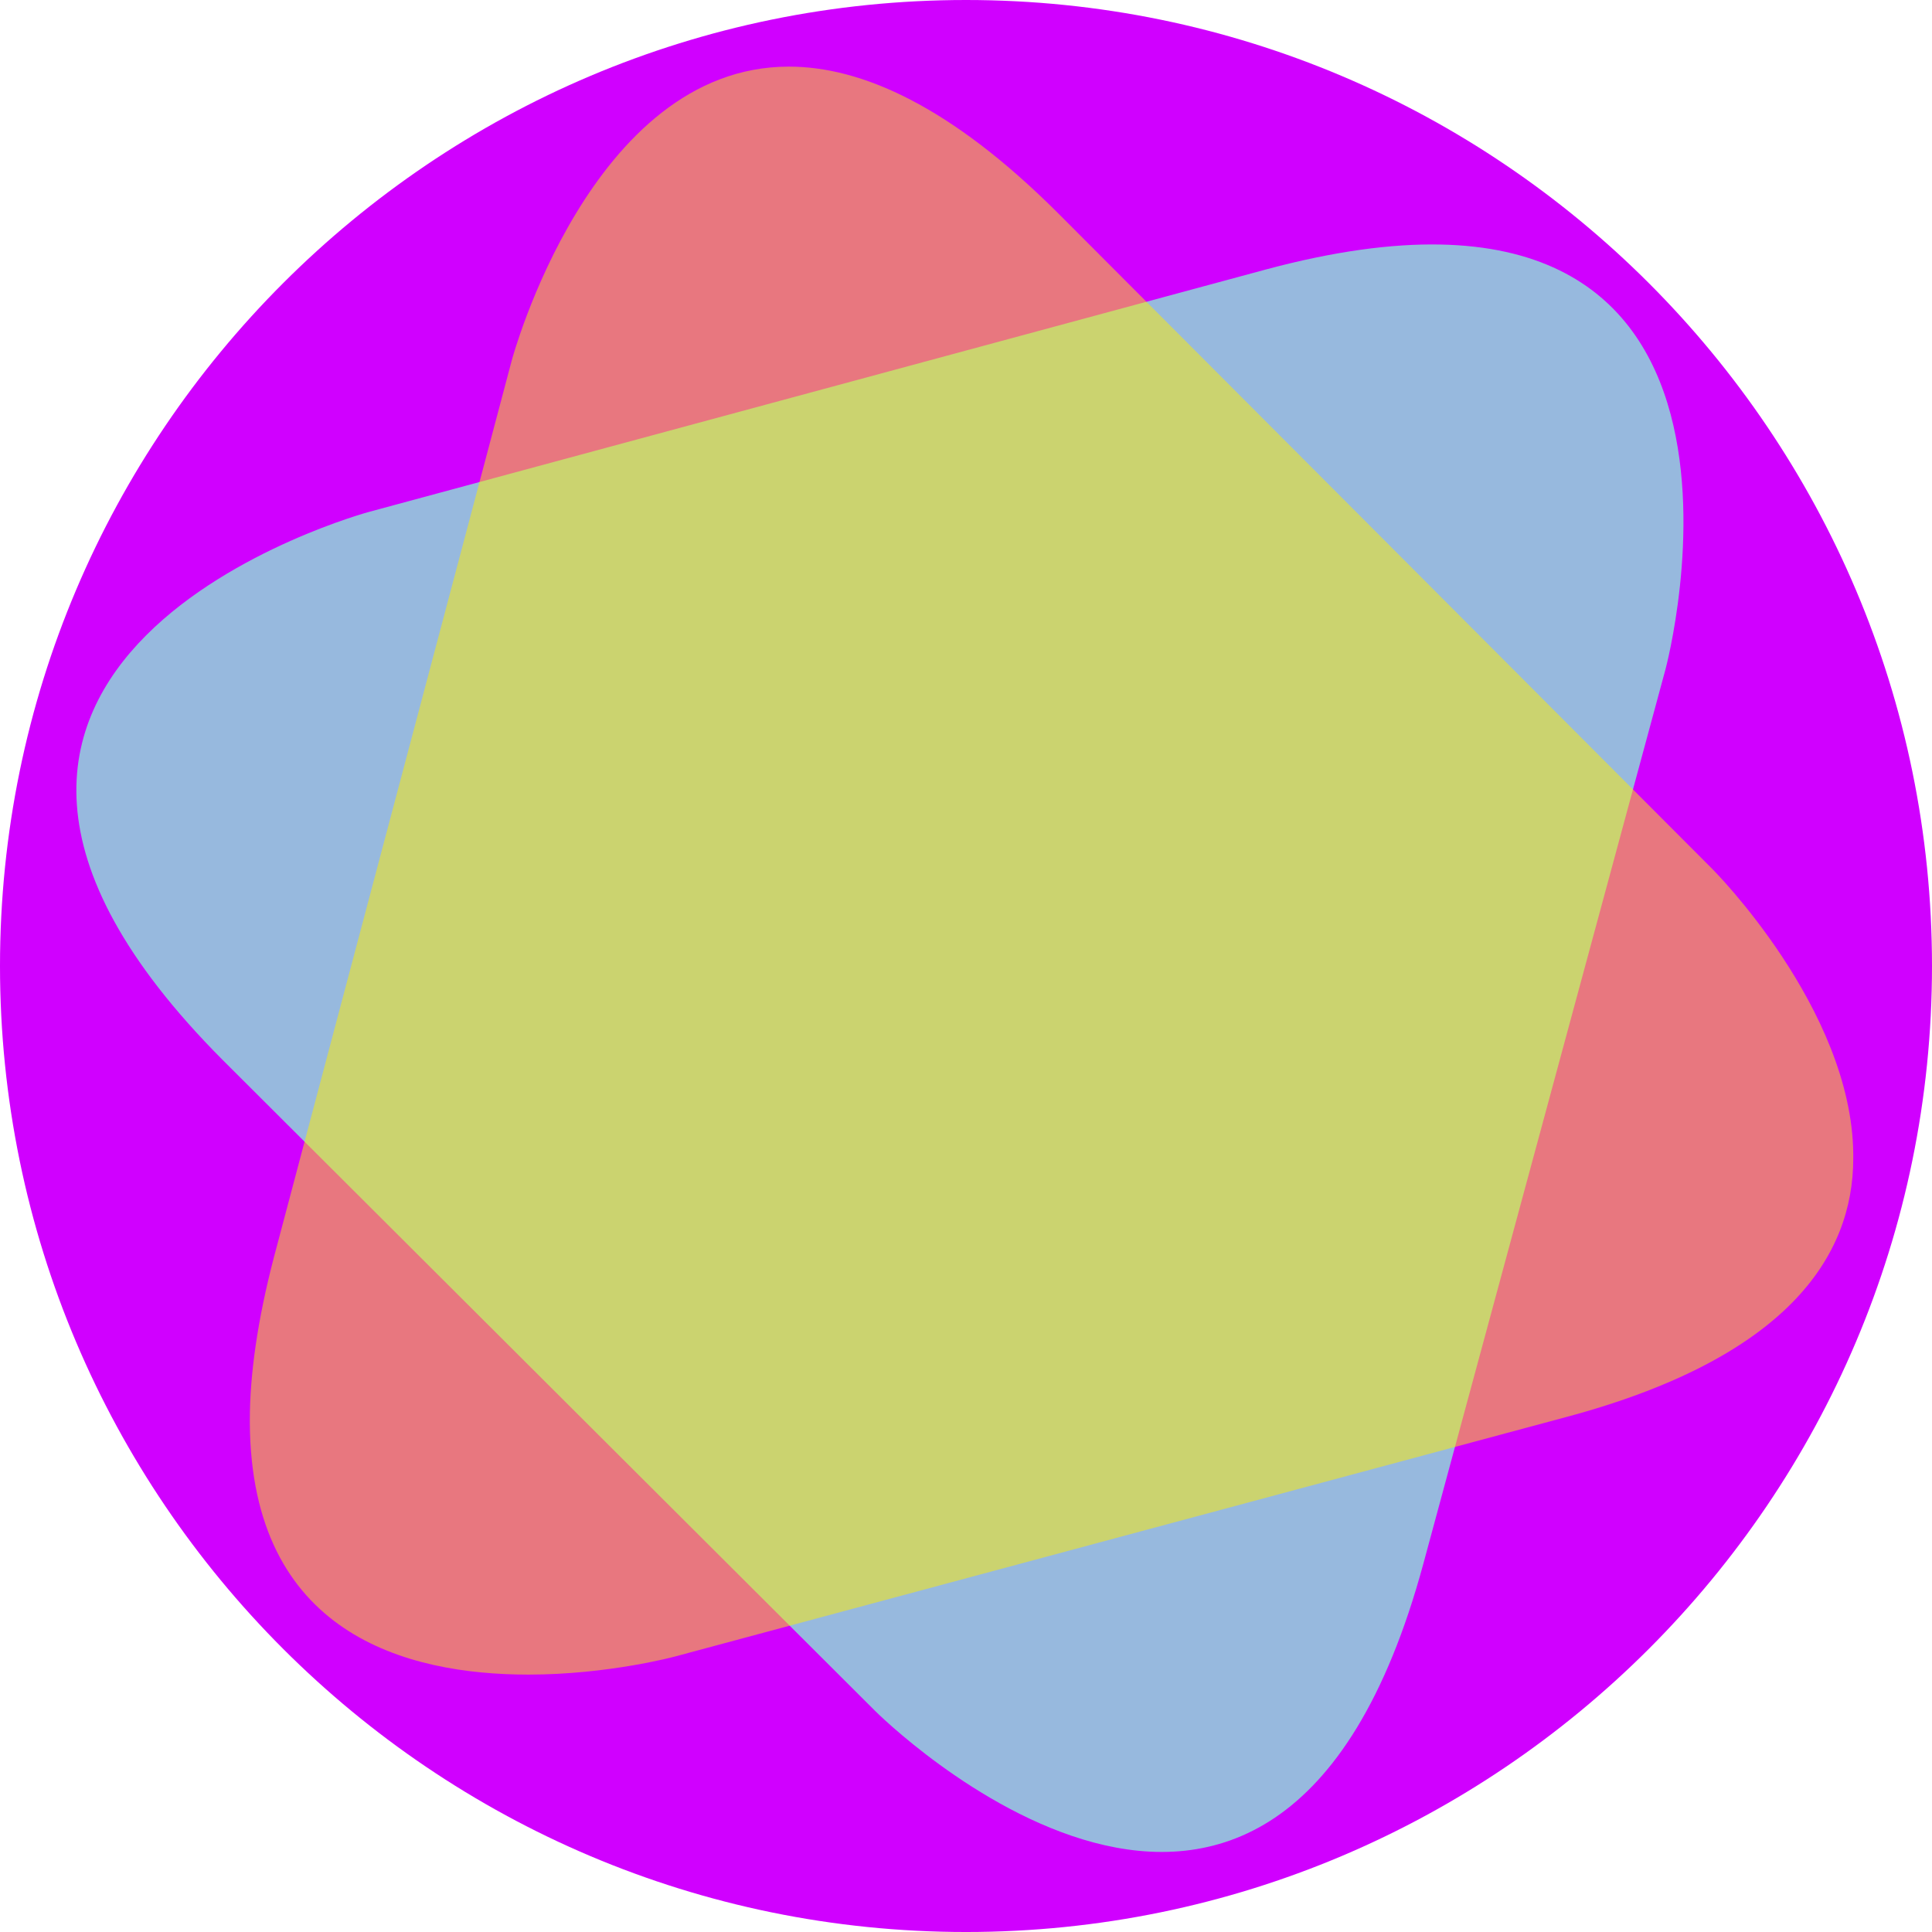
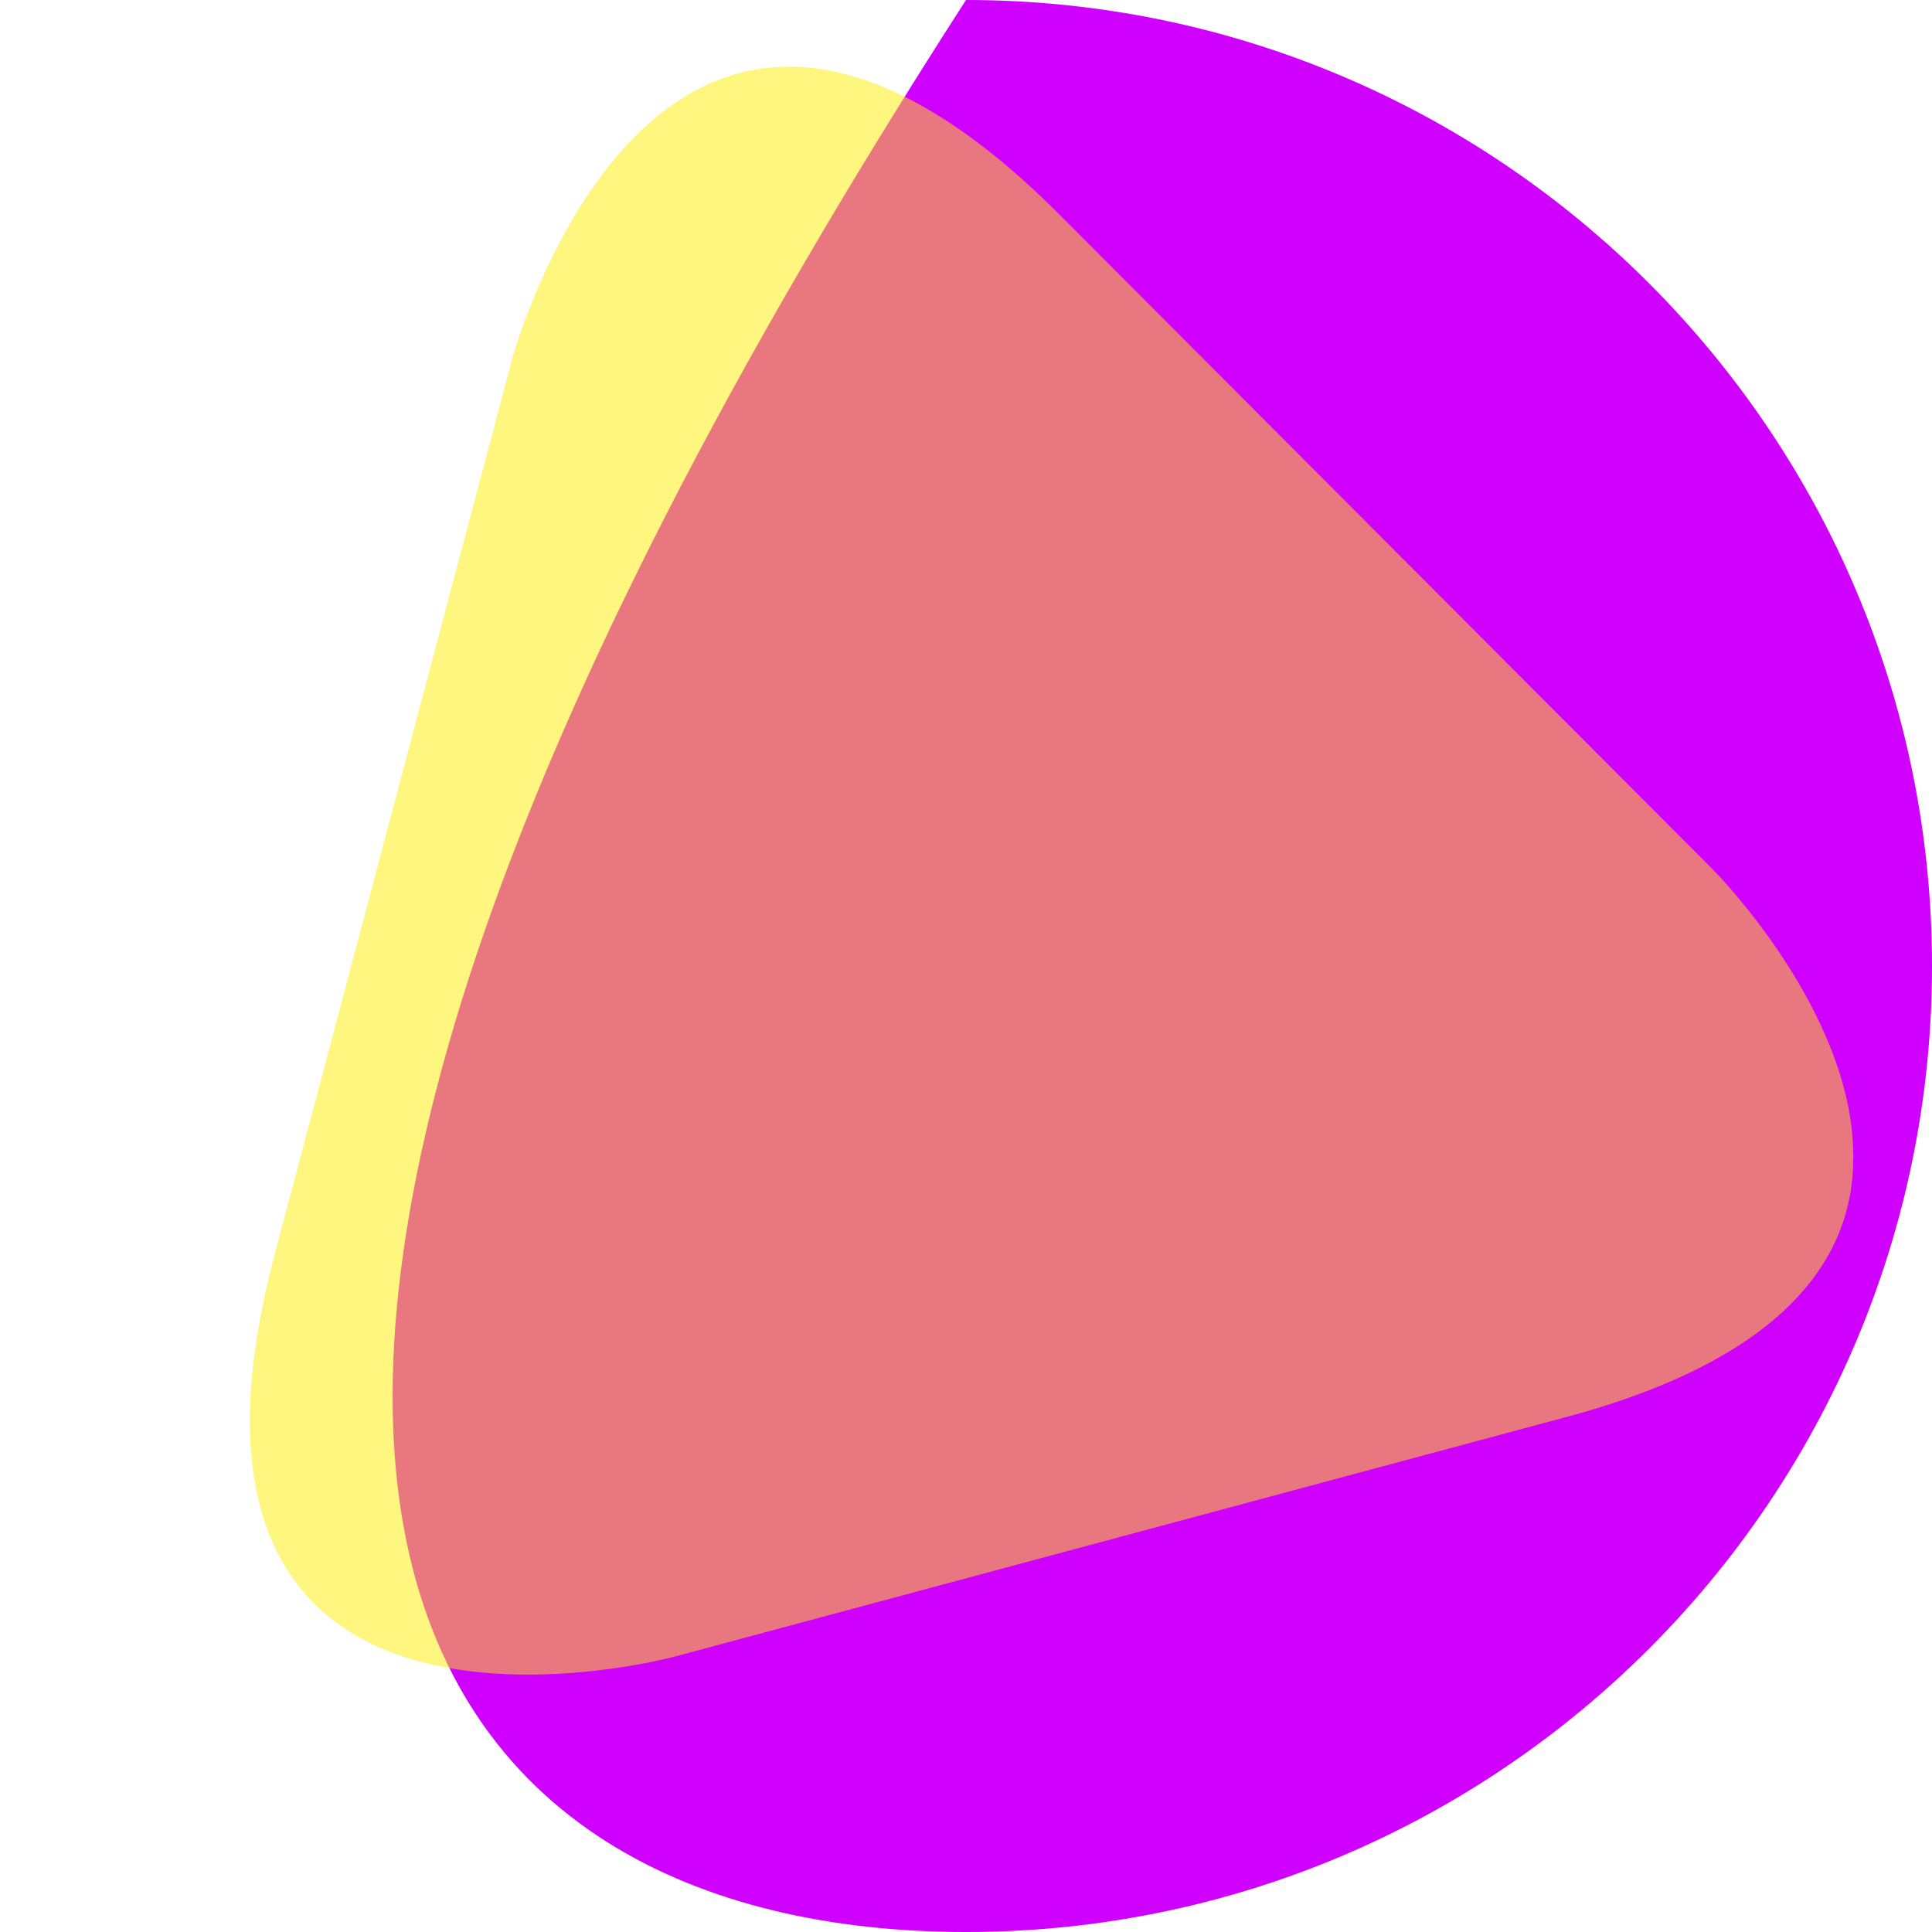
<svg xmlns="http://www.w3.org/2000/svg" version="1.1" id="Ebene_1" x="0px" y="0px" width="598.858px" height="598.86px" viewBox="6.571 96.57 598.858 598.86" enable-background="new 6.571 96.57 598.858 598.86" xml:space="preserve">
  <g>
-     <path fill="#D000FF" d="M306,695.43c165.201,0,299.429-134.228,299.429-299.43c0-165.203-134.228-299.43-299.43-299.43   S6.571,230.797,6.571,396C6.571,561.202,140.797,695.43,306,695.43" />
-     <path fill="#97B9DE" d="M522.827,304.012c0,0,45.524-169.426-123.901-123.902l-277.84,75.092c0,0-169.427,45.524-45.524,169.895   L277.84,626.908c0,0,123.901,123.9,169.896-45.524L522.827,304.012z" />
+     <path fill="#D000FF" d="M306,695.43c165.201,0,299.429-134.228,299.429-299.43c0-165.203-134.228-299.43-299.43-299.43   C6.571,561.202,140.797,695.43,306,695.43" />
    <g opacity="0.5">
      <g>
        <path fill="#FFED00" d="M251.089,117.221c-61.481,0-85.887,91.049-85.887,91.049L91.519,486.11     c-5.163,19.712-7.51,36.606-7.51,50.688v0.938c0.47,65.235,48.341,77.907,86.355,77.907c24.874,0,45.524-5.632,45.524-5.632     l275.963-74.152c68.521-18.305,89.172-49.749,89.172-80.256v-1.407c-0.47-45.056-43.646-88.233-43.646-88.233L334.628,162.746     C301.307,129.423,273.616,117.221,251.089,117.221" />
      </g>
    </g>
  </g>
</svg>